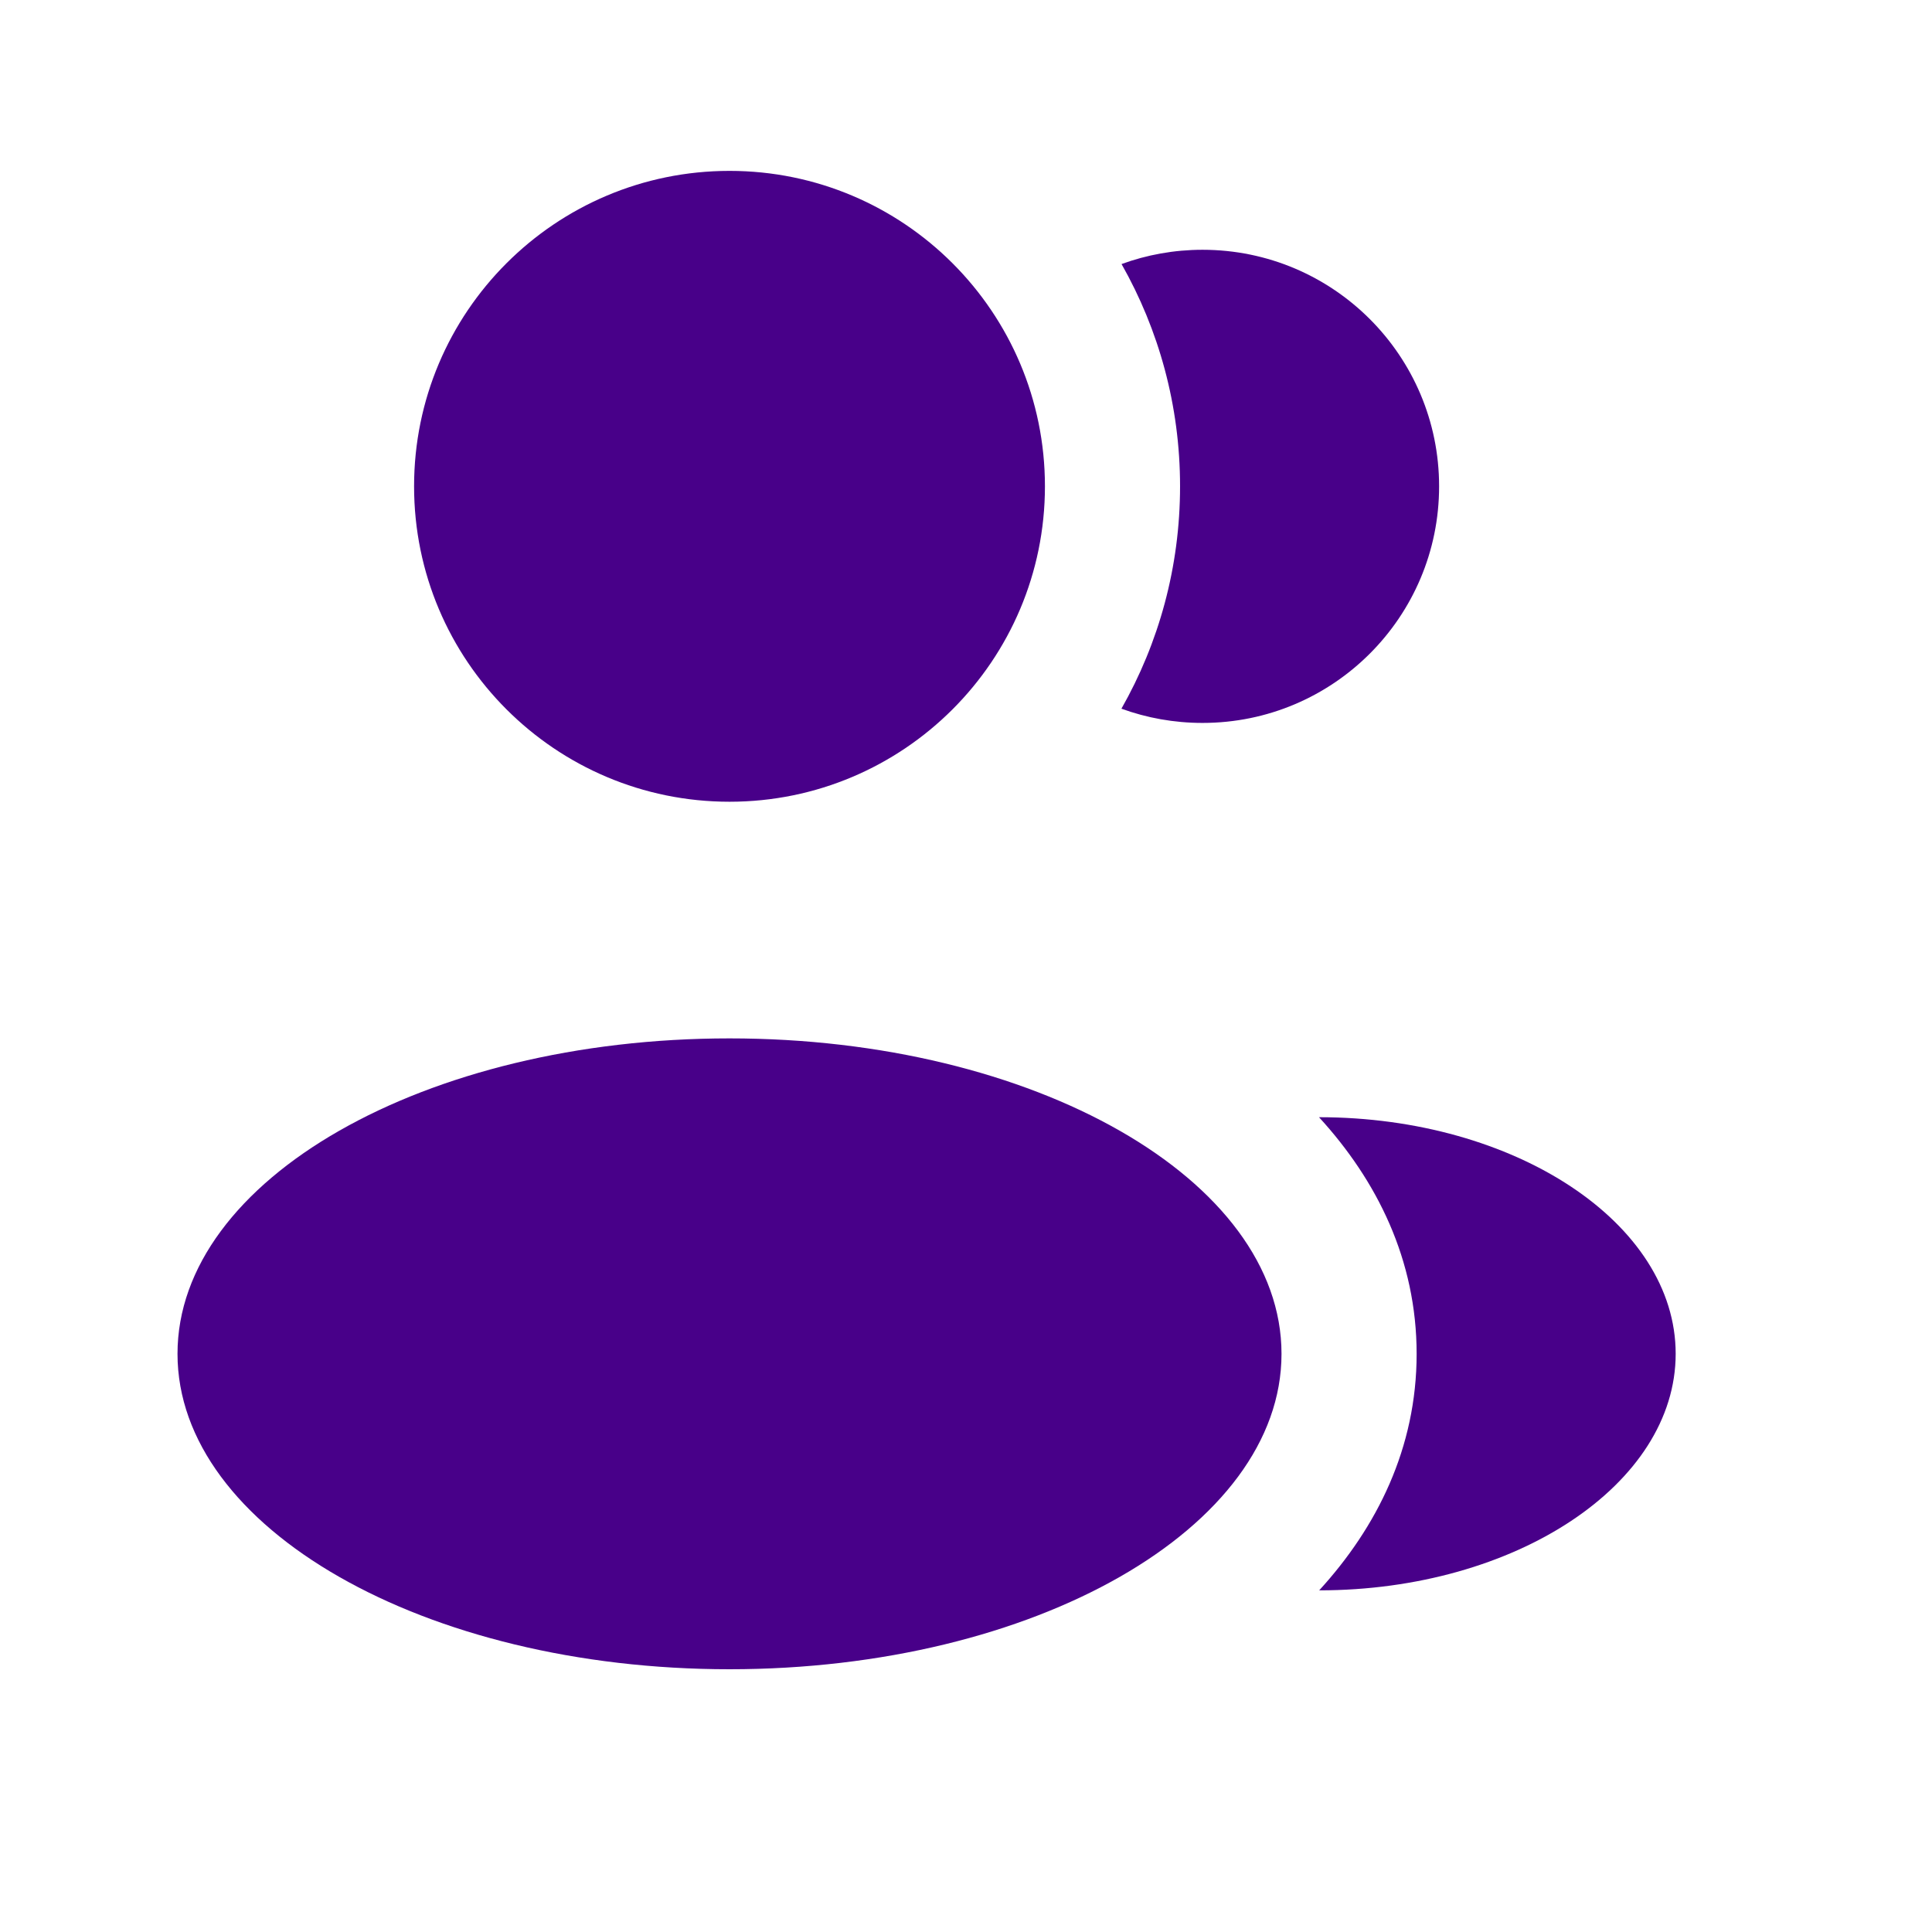
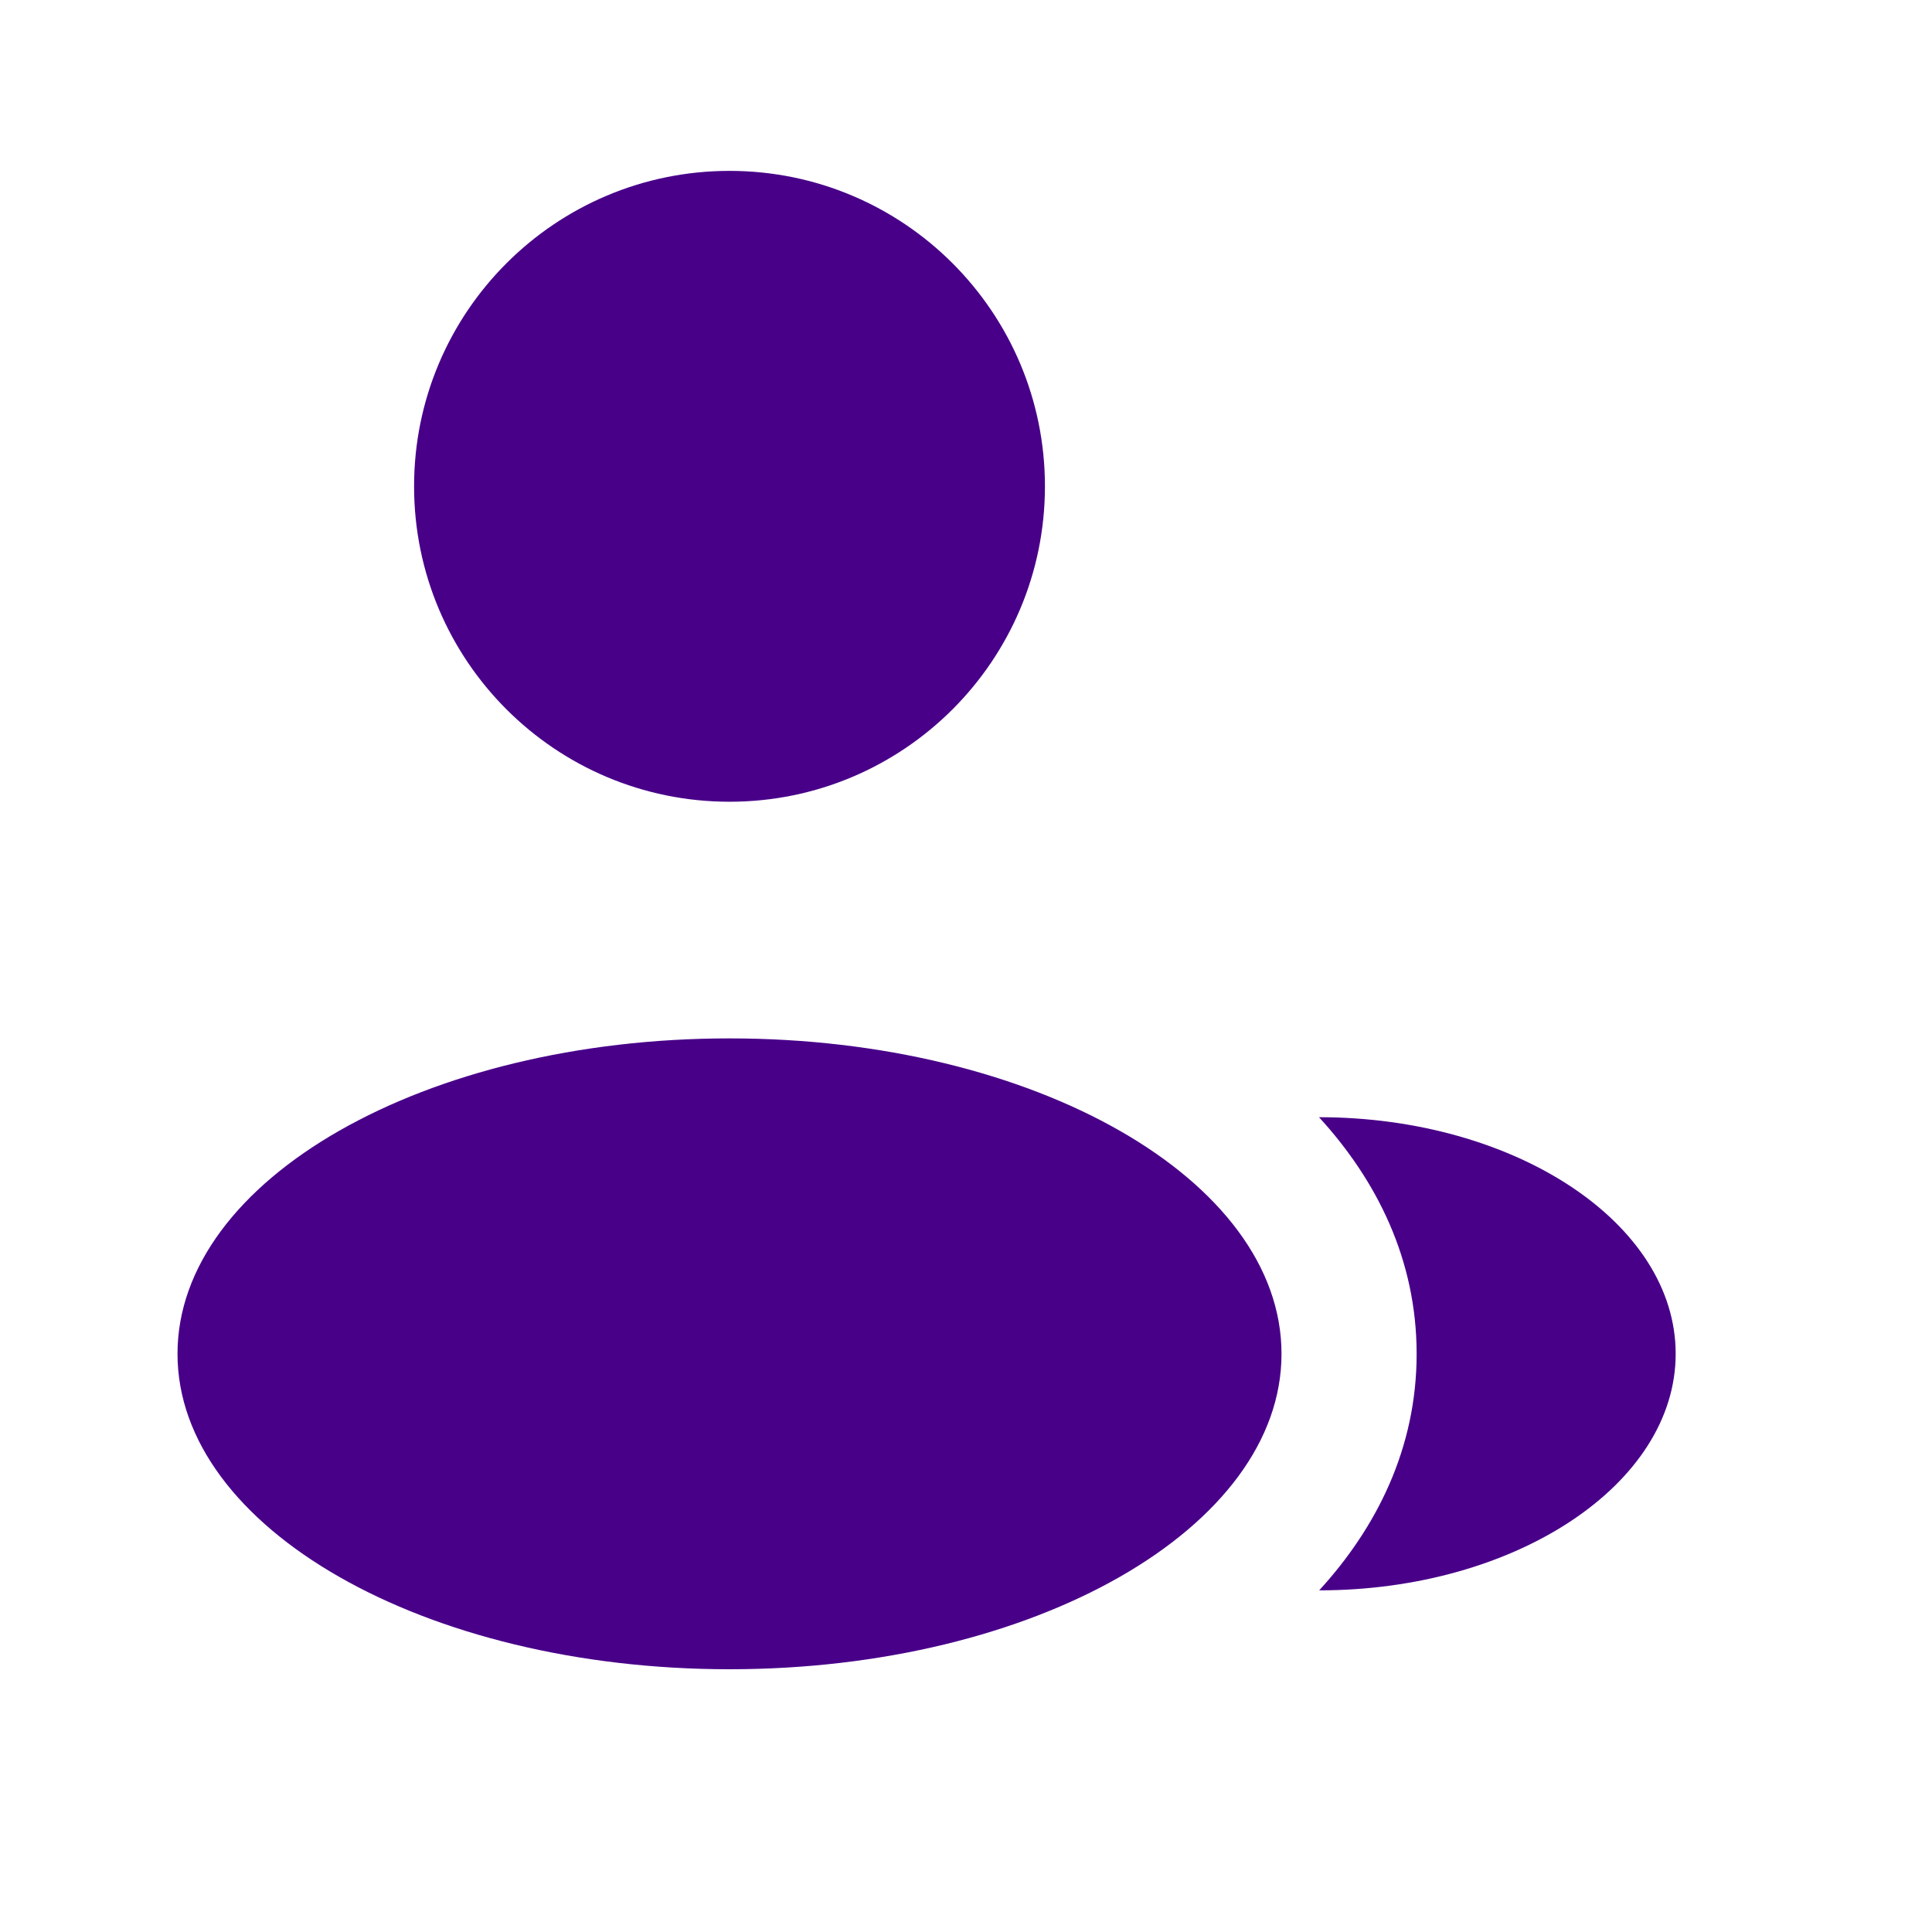
<svg xmlns="http://www.w3.org/2000/svg" width="49" height="49" viewBox="0 0 49 49" fill="none">
  <g id="Users Group 2">
    <g id="Vector">
      <path d="M26.502 12.334C26.502 16.752 22.92 20.334 18.502 20.334C14.084 20.334 10.502 16.752 10.502 12.334C10.502 7.916 14.084 4.334 18.502 4.334C22.92 4.334 26.502 7.916 26.502 12.334Z" fill="#480089" />
      <path d="M32.502 34.336C32.502 38.754 26.234 42.336 18.502 42.336C10.77 42.336 4.502 38.754 4.502 34.336C4.502 29.918 10.77 26.336 18.502 26.336C26.234 26.336 32.502 29.918 32.502 34.336Z" fill="#480089" />
      <path d="M42.499 34.335C42.499 37.649 38.428 40.335 33.458 40.335C34.922 38.734 35.929 36.725 35.929 34.338C35.929 31.948 34.92 29.936 33.453 28.335C38.423 28.335 42.499 31.021 42.499 34.335Z" fill="#480089" />
-       <path d="M36.499 12.335C36.499 15.649 33.813 18.335 30.499 18.335C29.777 18.335 29.084 18.208 28.442 17.974C29.389 16.309 29.929 14.384 29.929 12.333C29.929 10.284 29.389 8.36 28.445 6.697C29.085 6.463 29.777 6.335 30.499 6.335C33.813 6.335 36.499 9.022 36.499 12.335Z" fill="#480089" />
    </g>
  </g>
</svg>